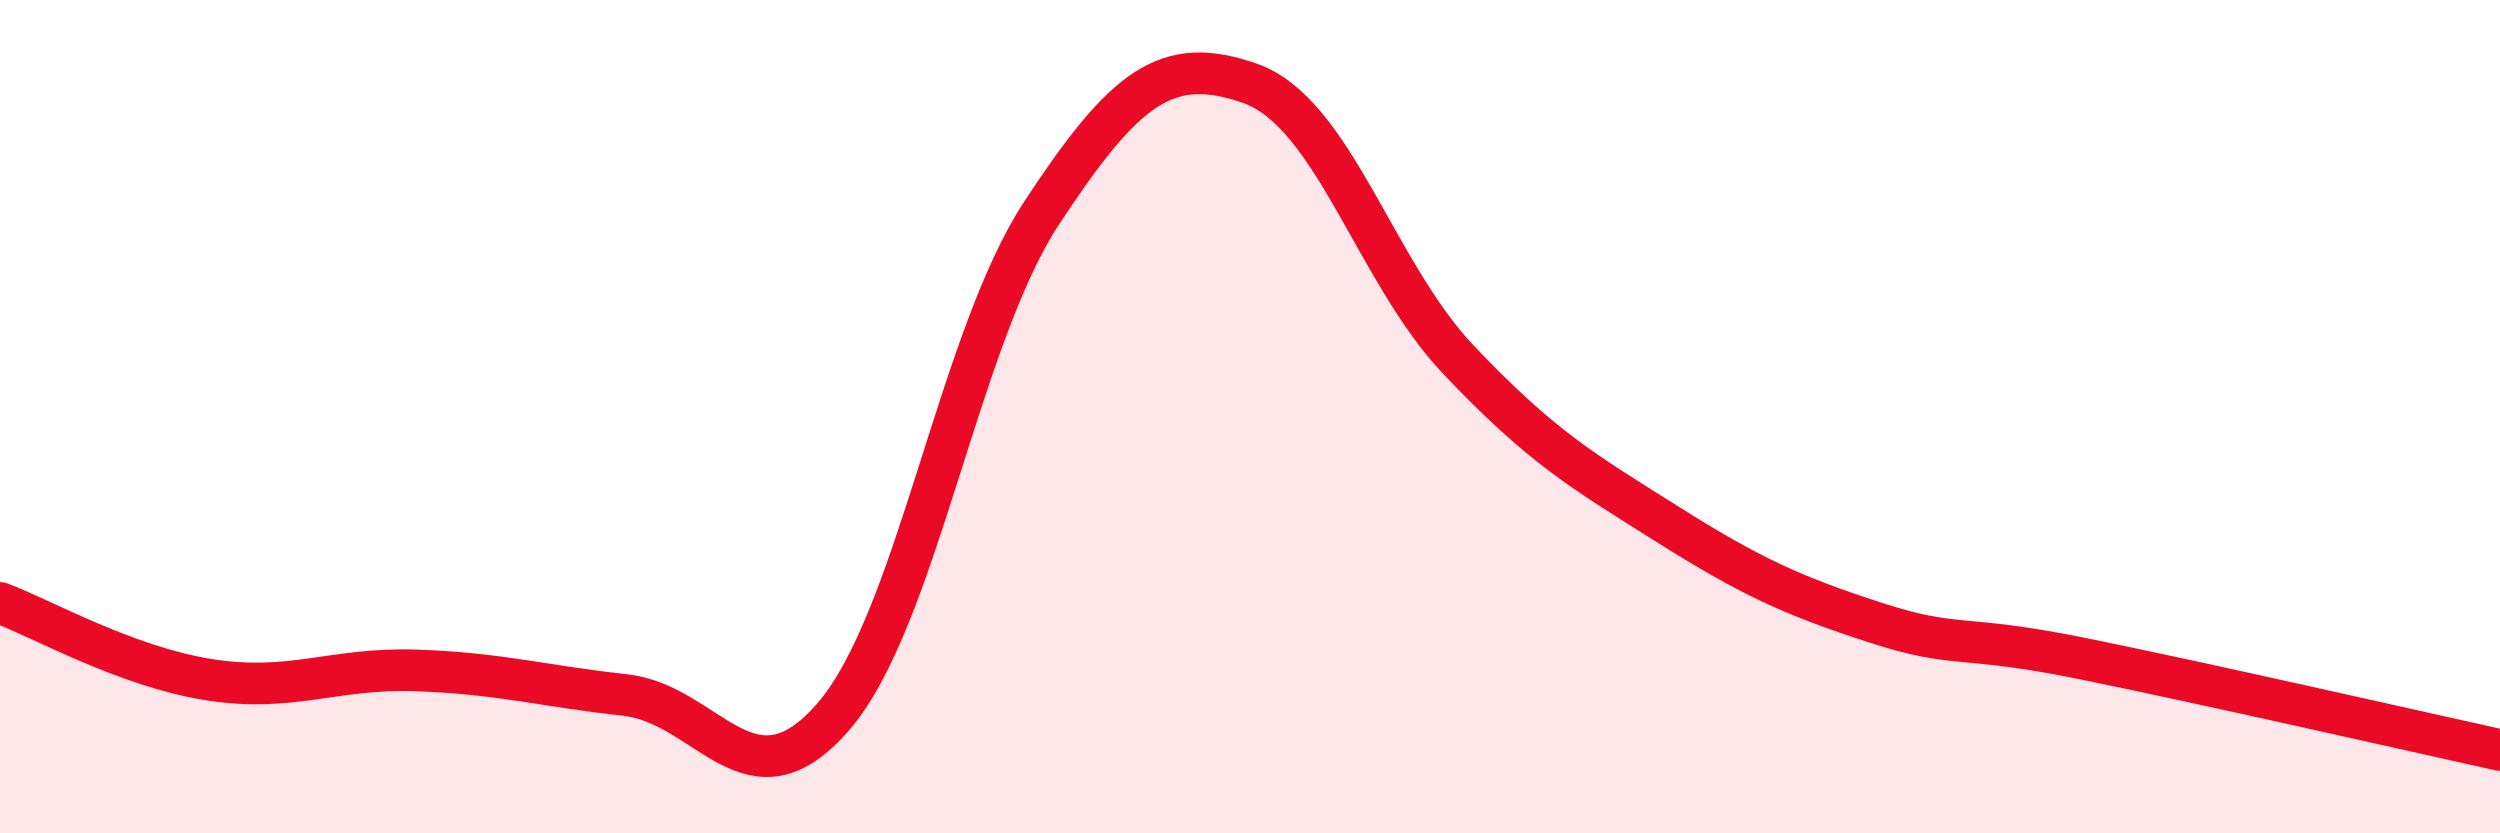
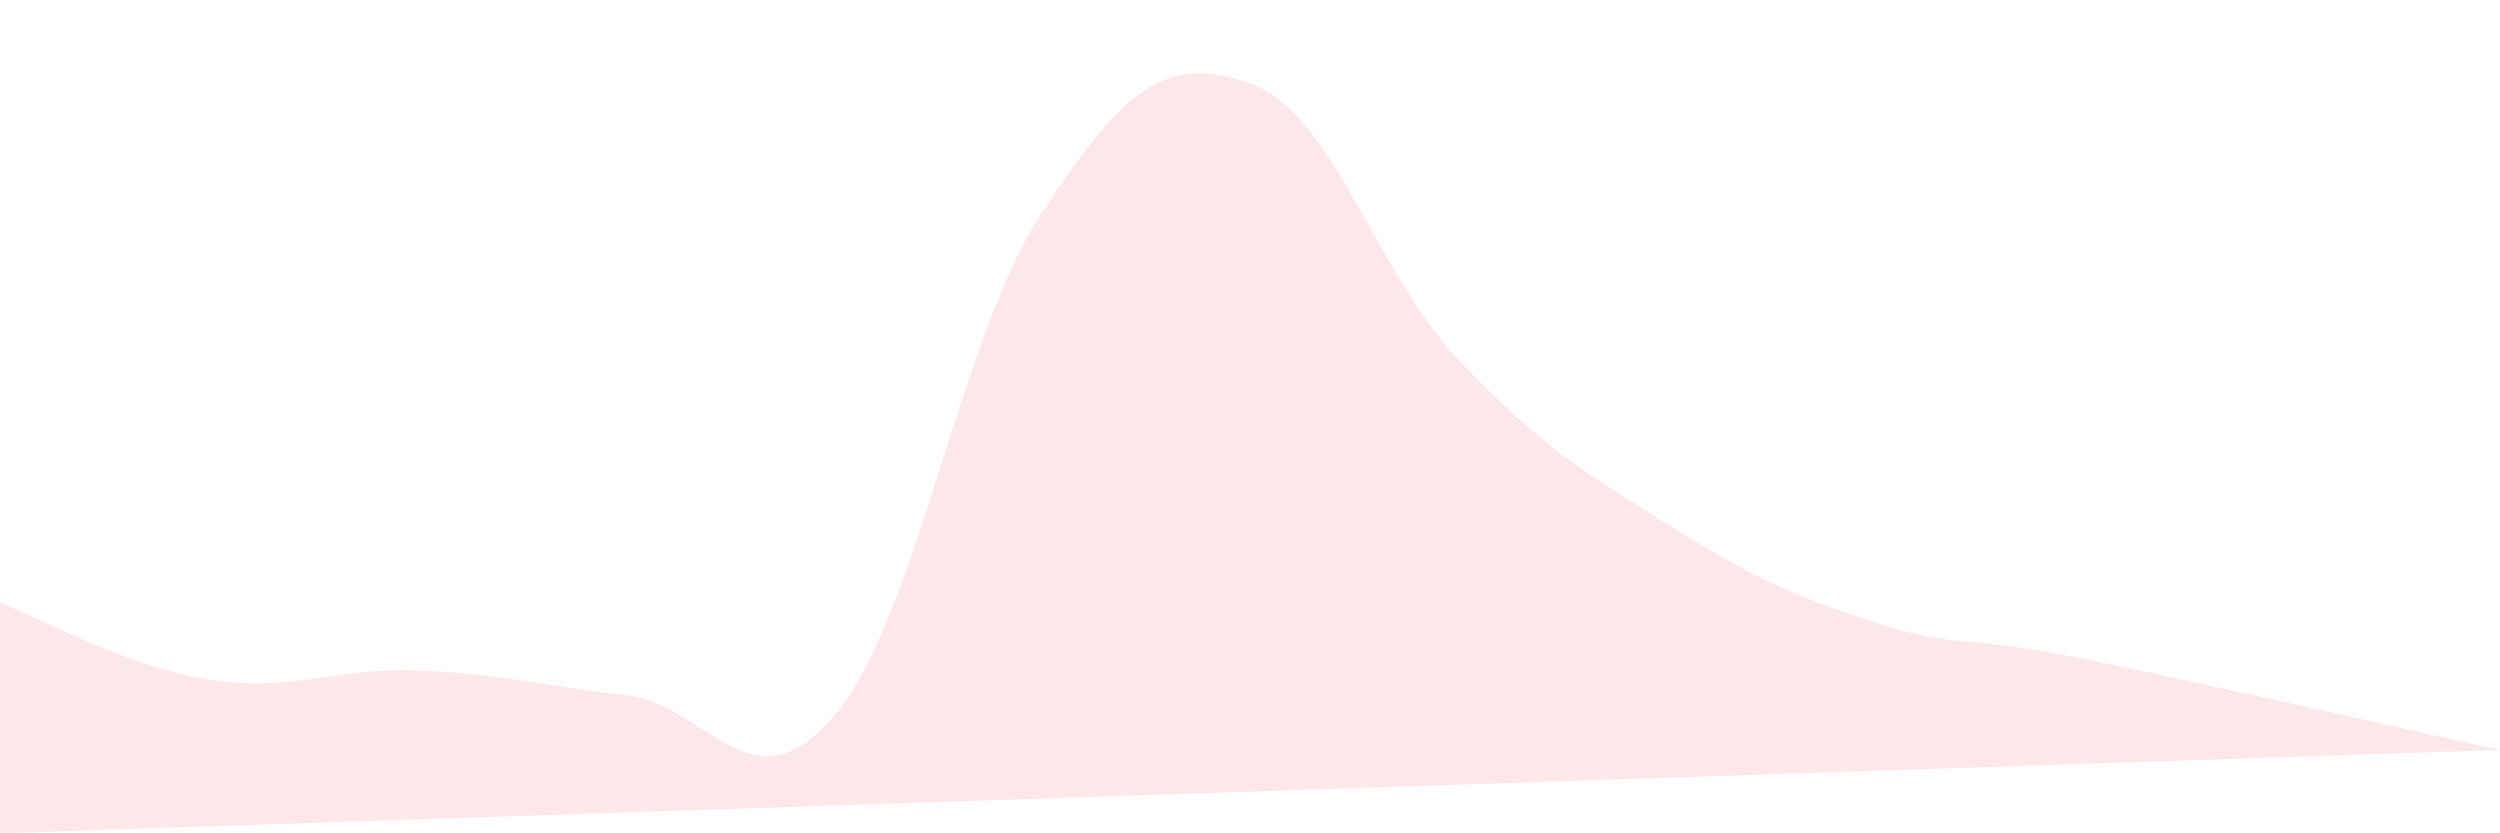
<svg xmlns="http://www.w3.org/2000/svg" width="60" height="20" viewBox="0 0 60 20">
-   <path d="M 0,14.47 C 1,14.84 3,15.99 5,16.31 C 7,16.63 8,16.02 10,16.09 C 12,16.16 13,16.46 15,16.68 C 17,16.9 18,19.51 20,17.2 C 22,14.89 23,8.15 25,5.11 C 27,2.07 28,1.3 30,2 C 32,2.7 33,6.52 35,8.63 C 37,10.74 38,11.31 40,12.57 C 42,13.83 43,14.29 45,14.94 C 47,15.59 47,15.2 50,15.81 C 53,16.42 58,17.56 60,18L60 20L0 20Z" fill="#EB0A25" opacity="0.1" stroke-linecap="round" stroke-linejoin="round" />
-   <path d="M 0,14.47 C 1,14.84 3,15.99 5,16.31 C 7,16.63 8,16.02 10,16.09 C 12,16.16 13,16.46 15,16.68 C 17,16.9 18,19.51 20,17.2 C 22,14.89 23,8.15 25,5.11 C 27,2.07 28,1.3 30,2 C 32,2.7 33,6.52 35,8.63 C 37,10.74 38,11.31 40,12.57 C 42,13.83 43,14.29 45,14.94 C 47,15.59 47,15.2 50,15.81 C 53,16.42 58,17.56 60,18" stroke="#EB0A25" stroke-width="1" fill="none" stroke-linecap="round" stroke-linejoin="round" />
+   <path d="M 0,14.47 C 1,14.84 3,15.99 5,16.31 C 7,16.63 8,16.02 10,16.09 C 12,16.16 13,16.46 15,16.68 C 17,16.9 18,19.51 20,17.2 C 22,14.89 23,8.15 25,5.11 C 27,2.07 28,1.3 30,2 C 32,2.7 33,6.52 35,8.63 C 37,10.74 38,11.31 40,12.57 C 42,13.83 43,14.29 45,14.94 C 47,15.59 47,15.2 50,15.81 C 53,16.42 58,17.56 60,18L0 20Z" fill="#EB0A25" opacity="0.1" stroke-linecap="round" stroke-linejoin="round" />
</svg>